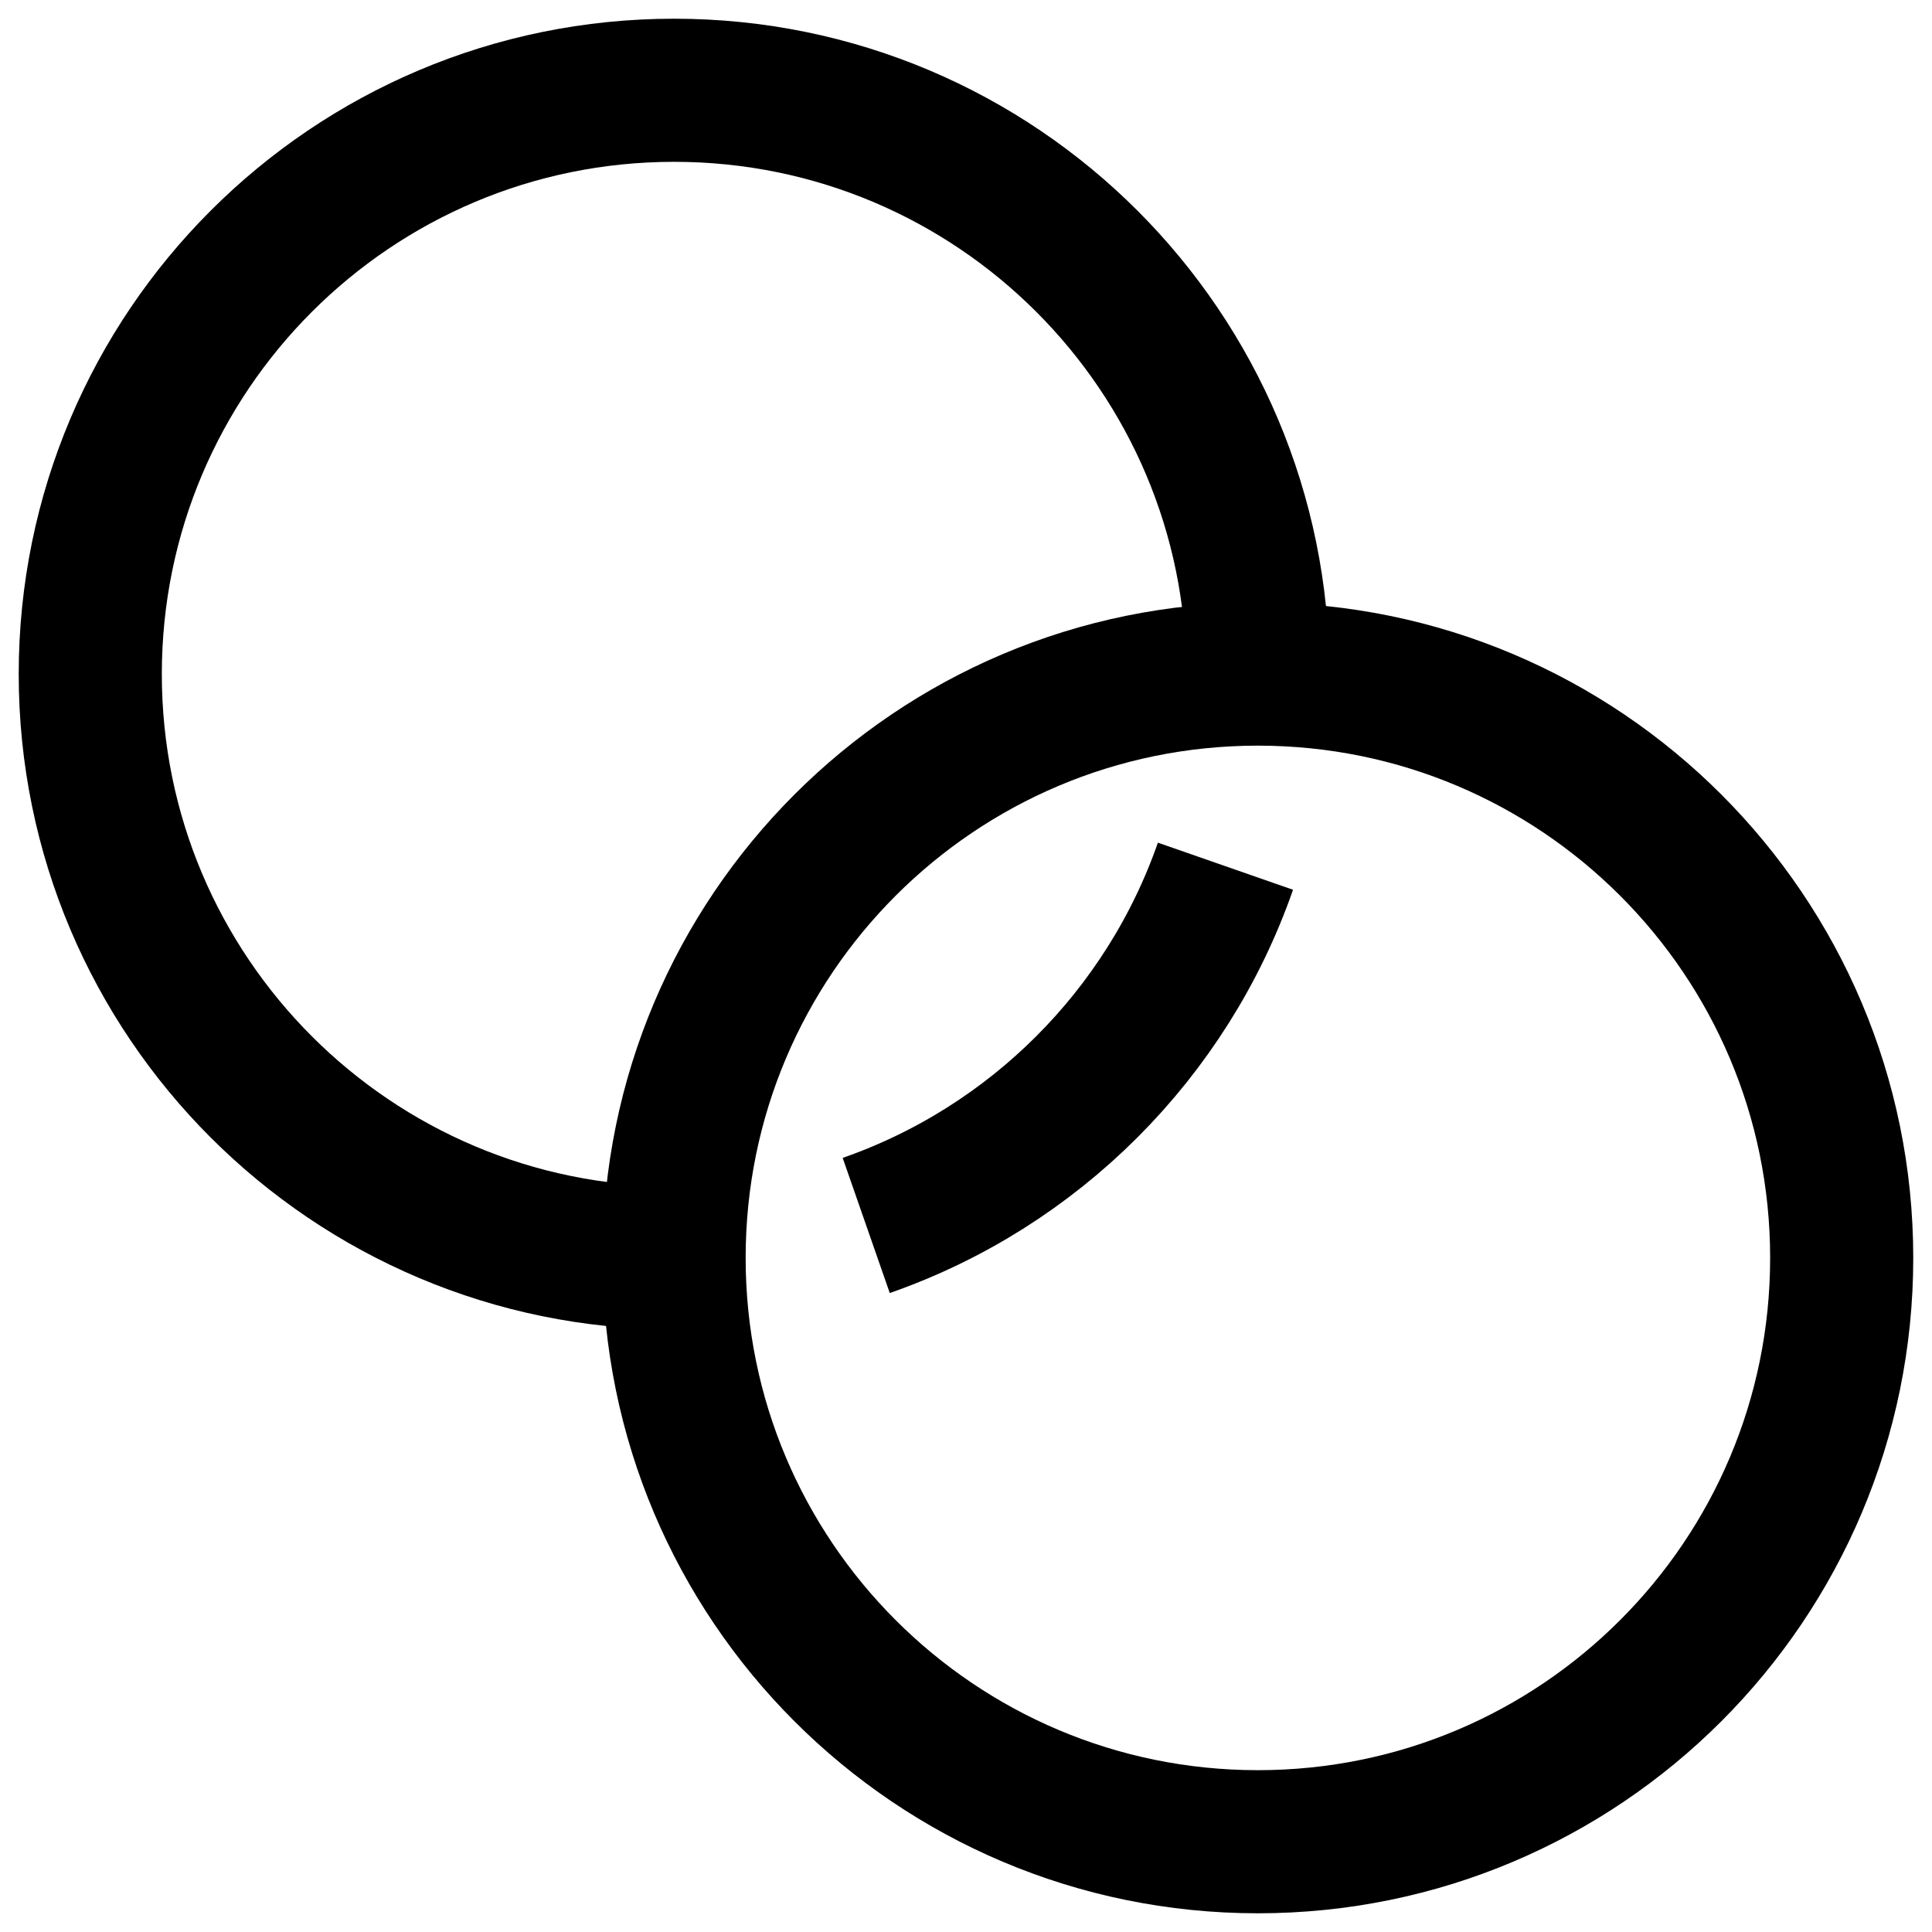
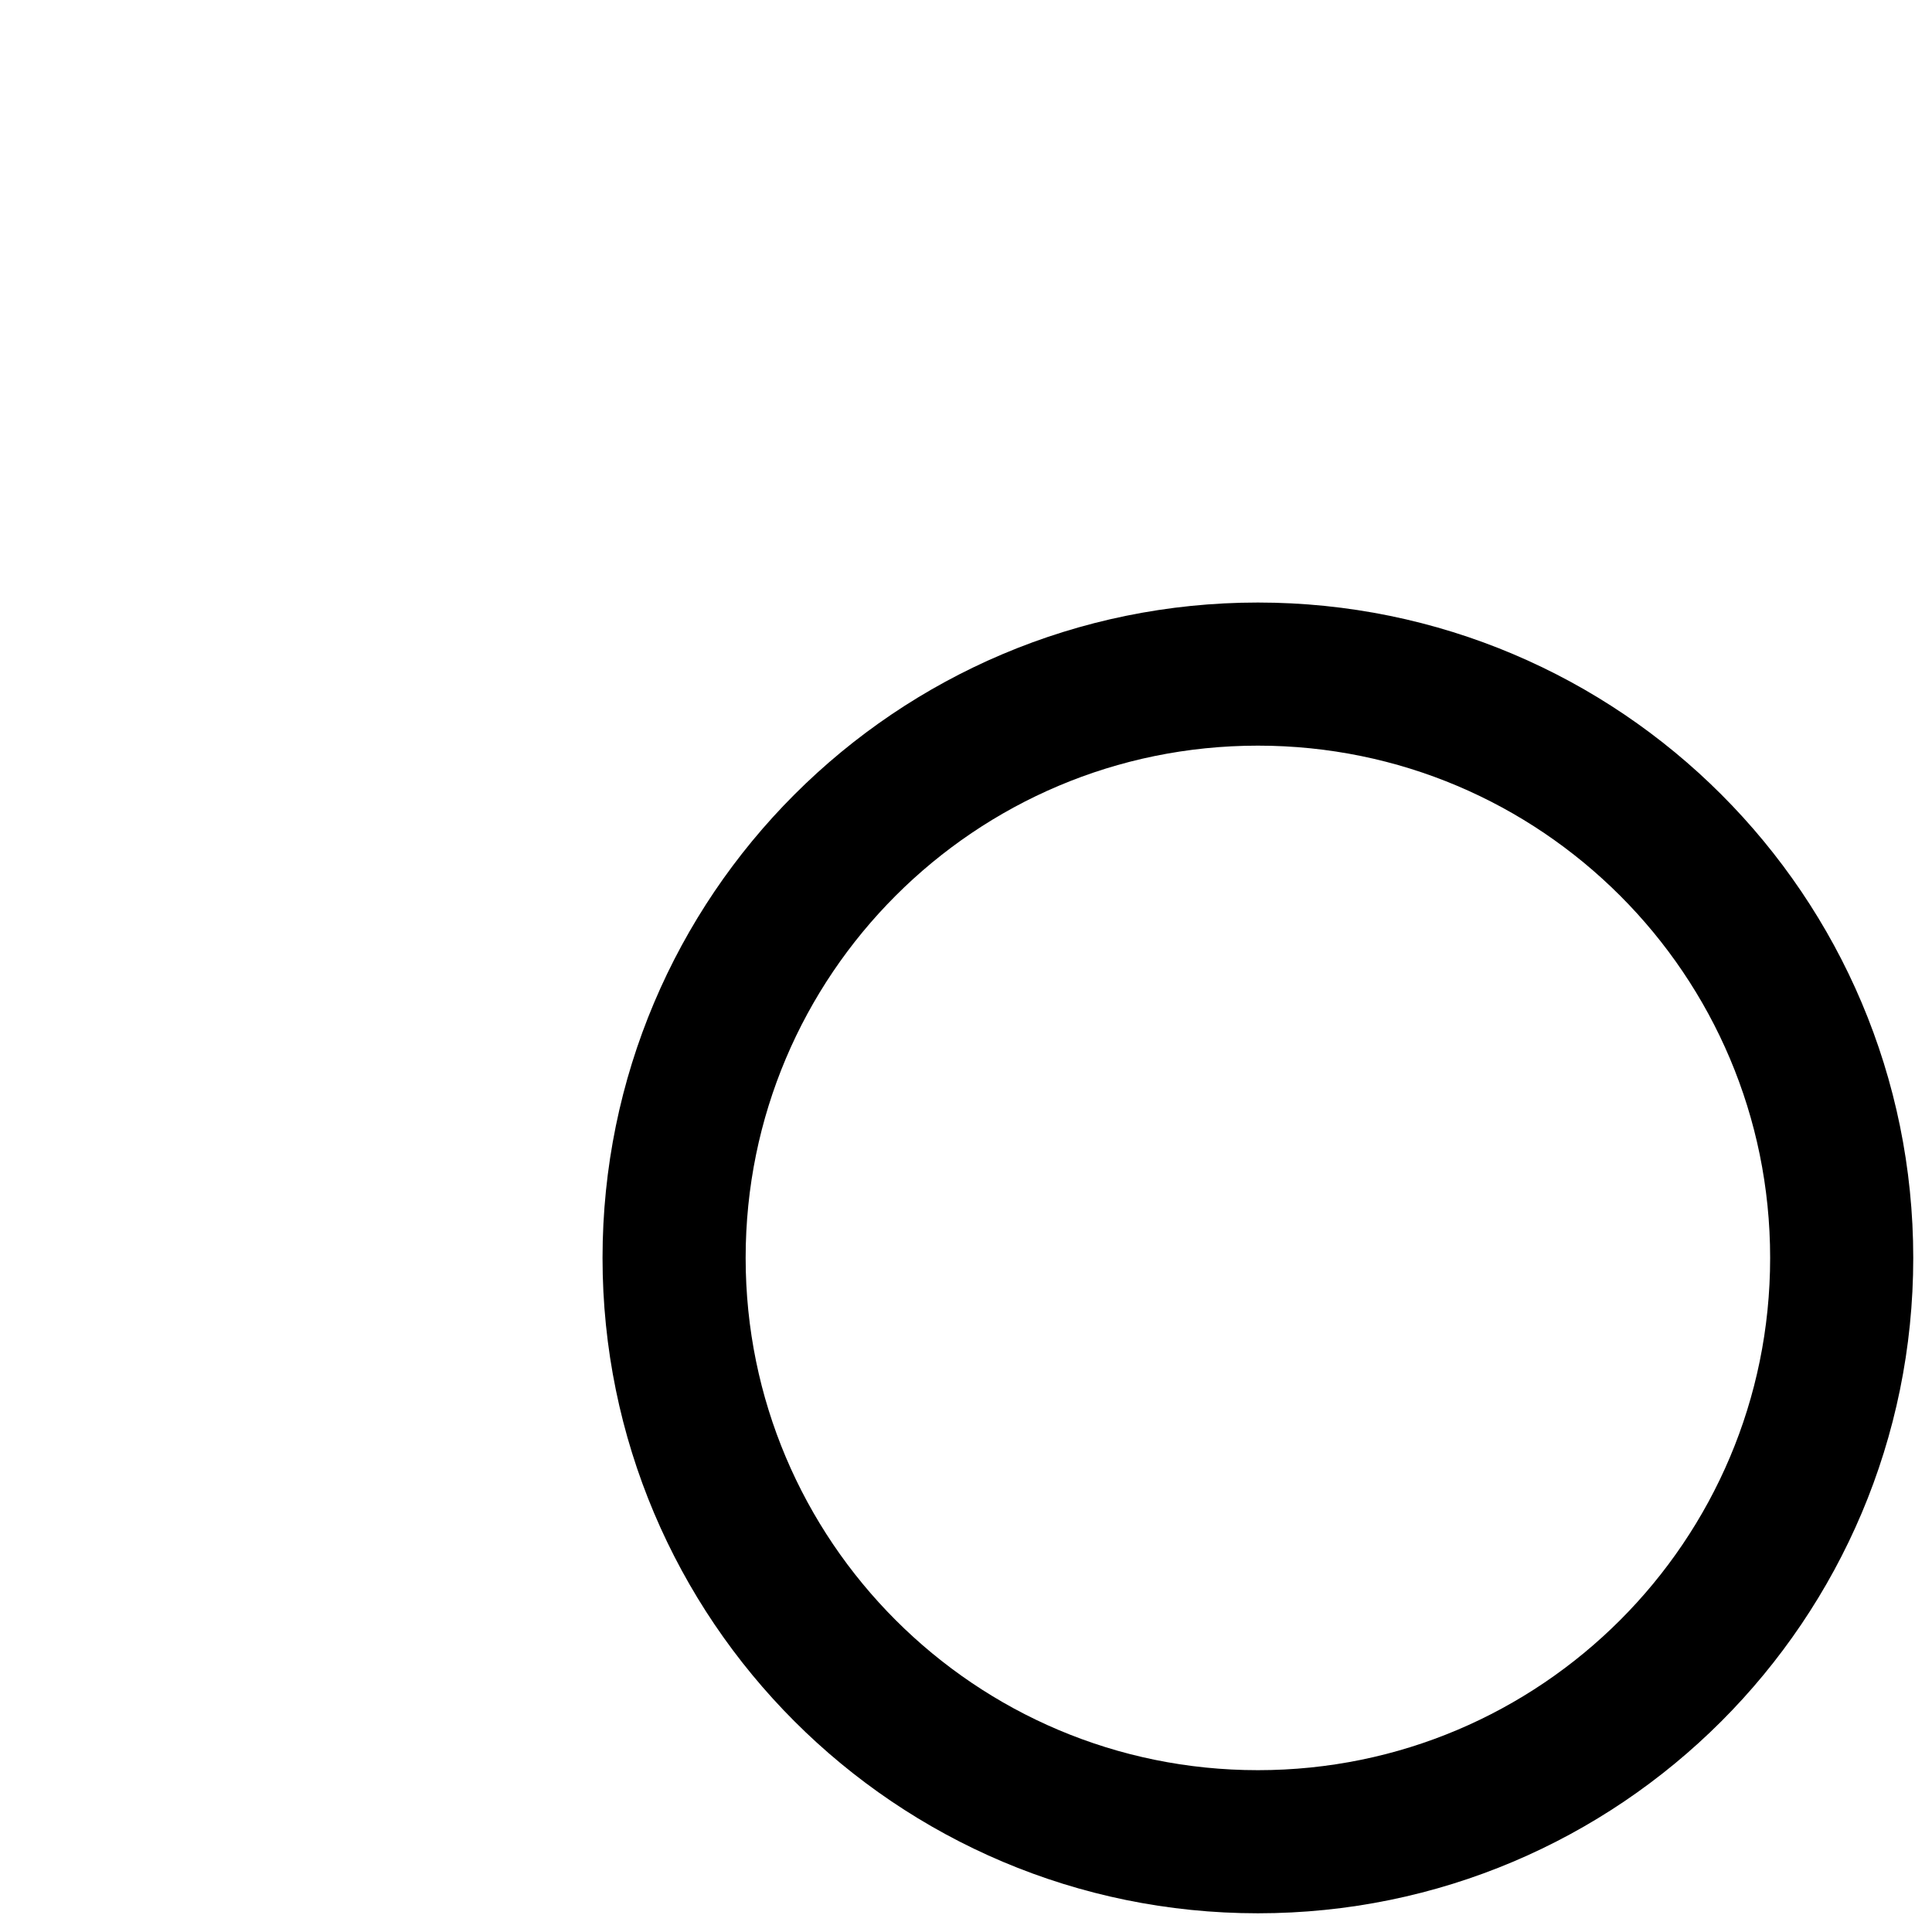
<svg xmlns="http://www.w3.org/2000/svg" width="54" height="54" viewBox="0 0 54 54" fill="none">
  <path d="M35.159 51.477C44.171 51.477 51.476 44.171 51.476 35.159C51.476 26.147 44.171 18.841 35.159 18.841C26.146 18.841 18.841 26.147 18.841 35.159C18.841 44.171 26.146 51.477 35.159 51.477Z" stroke="black" stroke-width="4" stroke-miterlimit="10" />
-   <path d="M24.211 34.252C28.902 32.617 32.617 28.902 34.252 24.211" stroke="black" stroke-width="4" stroke-miterlimit="10" />
-   <path d="M35.159 18.841C35.159 9.829 27.853 2.523 18.841 2.523C9.829 2.523 2.523 9.829 2.523 18.841C2.523 27.853 9.829 35.159 18.841 35.159" stroke="black" stroke-width="4" stroke-miterlimit="10" />
</svg>